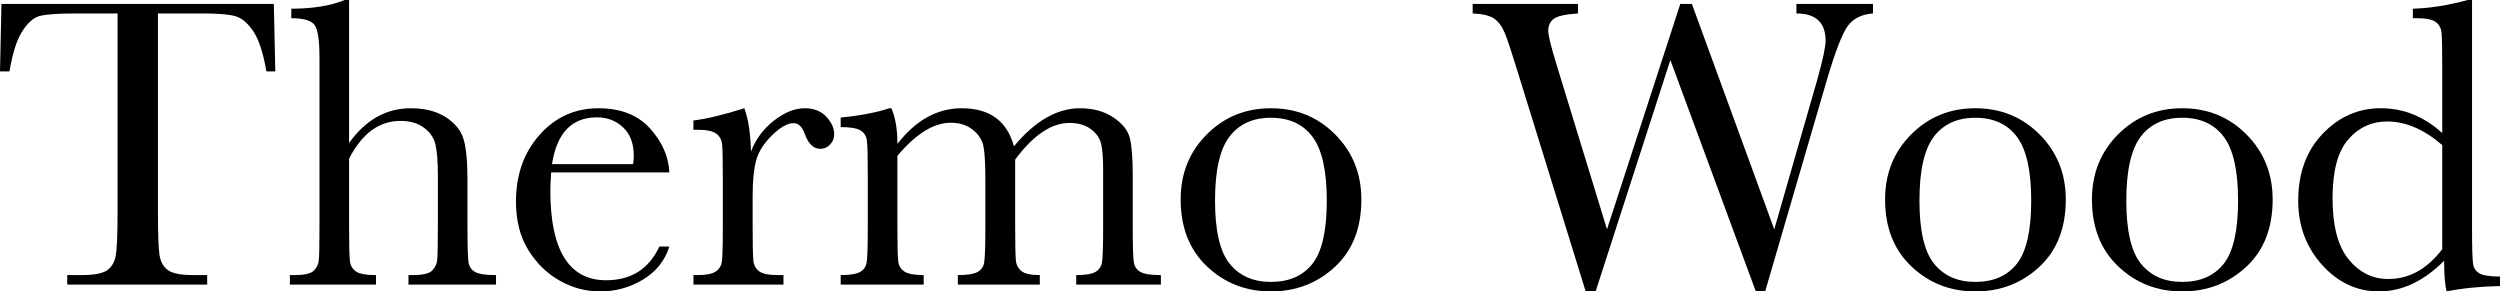
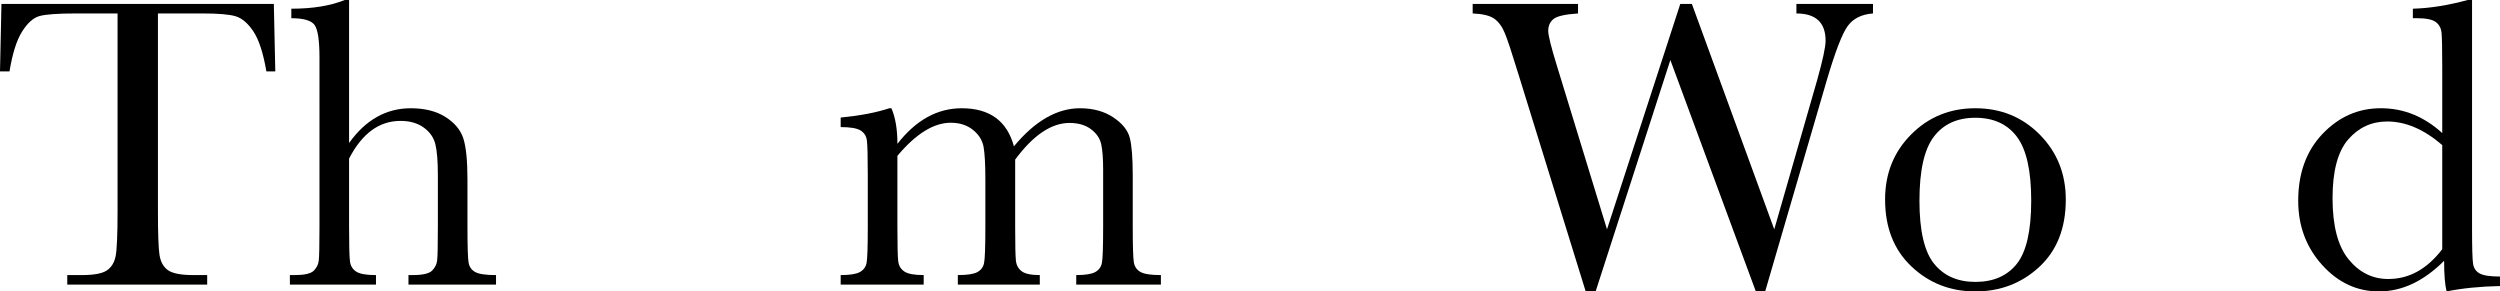
<svg xmlns="http://www.w3.org/2000/svg" id="_レイヤー_2" data-name="レイヤー 2" width="237.457" height="27.681" viewBox="0 0 237.457 27.681">
  <g id="_データ" data-name="データ">
    <g>
      <path d="M.904,6.783h-.904L.138.374h25.872l.138,6.409h-.845c-.302-1.756-.715-3.024-1.239-3.804-.524-.78-1.088-1.258-1.69-1.436-.603-.177-1.632-.265-3.087-.265h-4.286v18.814c0,2.084.049,3.454.147,4.109.098.656.364,1.14.796,1.455.433.314,1.245.472,2.438.472h1.297v.904H6.389v-.904h1.376c1.14,0,1.93-.144,2.369-.433.439-.288.72-.737.845-1.347.125-.609.187-2.028.187-4.256V1.278h-3.952c-1.717,0-2.87.082-3.46.246-.59.164-1.144.659-1.661,1.484-.518.826-.914,2.084-1.189,3.775Z" />
      <path d="M33.155,13.585c.787-1.101,1.667-1.927,2.644-2.477.977-.551,2.048-.826,3.215-.826,1.323,0,2.421.275,3.293.826.871.55,1.438,1.229,1.7,2.035s.394,2.113.394,3.922v4.443c0,1.887.036,3.034.108,3.44.072.406.285.705.639.895.354.19,1.009.285,1.966.285v.904h-8.316v-.904h.374c.957,0,1.576-.138,1.858-.413.281-.275.445-.6.491-.973s.069-1.451.069-3.234v-4.836c0-1.337-.079-2.326-.236-2.969-.157-.642-.528-1.173-1.111-1.592-.583-.419-1.314-.629-2.192-.629-1.022,0-1.94.298-2.752.895-.813.596-1.527,1.491-2.143,2.684v6.448c0,1.809.029,2.923.088,3.342s.259.737.6.954c.341.216.963.324,1.868.324v.904h-8.178v-.904h.413c.944,0,1.556-.134,1.838-.403.282-.268.445-.589.491-.963s.069-1.458.069-3.254V5.465c0-1.625-.154-2.654-.462-3.086-.308-.433-1.045-.649-2.212-.649v-.904c2.032,0,3.722-.275,5.072-.826h.413v13.585Z" />
-       <path d="M63.578,16.376h-11.226c-.053.773-.079,1.35-.079,1.73,0,2.831.442,4.958,1.327,6.38.885,1.422,2.205,2.133,3.961,2.133,2.385,0,4.076-1.068,5.072-3.204h.944c-.42,1.336-1.252,2.382-2.497,3.136-1.245.753-2.602,1.13-4.069,1.13-1.363,0-2.651-.344-3.863-1.032-1.212-.688-2.206-1.661-2.979-2.919-.773-1.258-1.16-2.785-1.16-4.581,0-2.542.747-4.656,2.241-6.34,1.494-1.684,3.362-2.526,5.603-2.526,2.11,0,3.742.642,4.896,1.926,1.153,1.285,1.763,2.674,1.829,4.168ZM60.137,15.59c.04-.302.059-.57.059-.806,0-1.153-.337-2.048-1.012-2.684-.675-.636-1.504-.954-2.487-.954-2.385,0-3.808,1.481-4.266,4.443h7.707Z" />
-       <path d="M71.332,14.391c.445-1.167,1.17-2.143,2.172-2.93,1.002-.786,1.982-1.179,2.939-1.179.865,0,1.547.269,2.045.806.498.538.747,1.088.747,1.651,0,.38-.128.708-.384.983-.255.275-.566.413-.934.413-.655,0-1.153-.485-1.494-1.455-.236-.655-.59-.983-1.062-.983-.564,0-1.239.384-2.025,1.15-.787.767-1.291,1.563-1.514,2.389-.223.826-.334,1.959-.334,3.401v2.871c0,1.717.023,2.798.069,3.244.046.446.232.787.56,1.022s.911.354,1.75.354h.55v.904h-8.552v-.904h.413c.787,0,1.347-.108,1.681-.324.334-.216.534-.521.6-.915.065-.393.098-1.52.098-3.381v-4.542c0-1.73-.023-2.814-.069-3.253-.046-.439-.233-.78-.56-1.022-.328-.243-.911-.364-1.75-.364h-.413v-.885c1.231-.144,2.844-.531,4.836-1.16.38,1.035.59,2.405.629,4.109Z" />
      <path d="M84.473,10.282h.196c.38.878.57,2.005.57,3.381.878-1.127,1.825-1.973,2.841-2.536s2.106-.845,3.273-.845c1.323,0,2.398.301,3.225.904.825.603,1.401,1.507,1.729,2.713.996-1.206,2.019-2.11,3.067-2.713,1.048-.603,2.116-.904,3.204-.904,1.245,0,2.301.288,3.165.865.865.577,1.39,1.232,1.573,1.966.184.734.275,1.92.275,3.559v4.836c0,1.875.036,3.015.107,3.421.072.406.282.708.63.904.347.197.992.295,1.937.295v.904h-8.041v-.904c.852,0,1.451-.095,1.799-.285.347-.19.561-.478.639-.865.079-.386.118-1.543.118-3.47v-5.367c0-1.088-.062-1.907-.187-2.458-.125-.55-.449-1.022-.974-1.416s-1.206-.59-2.045-.59c-.852,0-1.707.289-2.565.865s-1.72,1.448-2.585,2.615v6.35c0,1.717.022,2.795.068,3.234.046.439.229.78.551,1.022.321.243.895.364,1.721.364v.904h-7.786v-.904c.878,0,1.491-.092,1.839-.275.347-.183.563-.465.648-.845.085-.38.128-1.546.128-3.5v-4.463c0-1.416-.056-2.441-.167-3.077s-.449-1.18-1.013-1.632-1.265-.678-2.104-.678c-.812,0-1.642.262-2.487.787-.845.524-1.707,1.311-2.585,2.359v6.704c0,1.77.026,2.87.078,3.303.053.433.249.76.59.983.341.223.95.334,1.829.334v.904h-7.884v-.904c.865,0,1.471-.095,1.818-.285.347-.19.561-.475.639-.855.079-.38.118-1.54.118-3.48v-4.817c0-1.834-.029-2.958-.088-3.372-.06-.413-.263-.724-.61-.934-.347-.209-.973-.314-1.877-.314v-.905c1.86-.183,3.401-.478,4.62-.884Z" />
-       <path d="M112.142,18.952c0-2.464.826-4.525,2.478-6.183,1.651-1.658,3.683-2.487,6.094-2.487,2.425,0,4.463.832,6.114,2.497s2.478,3.723,2.478,6.173c0,2.713-.839,4.846-2.517,6.399-1.678,1.553-3.703,2.33-6.075,2.33s-4.394-.79-6.064-2.369c-1.671-1.579-2.507-3.699-2.507-6.36ZM115.406,19.05c0,2.857.465,4.859,1.396,6.006s2.234,1.72,3.912,1.72c1.718,0,3.031-.573,3.942-1.72s1.366-3.149,1.366-6.006c0-2.831-.452-4.849-1.356-6.055-.904-1.206-2.222-1.809-3.952-1.809-1.717,0-3.03.6-3.941,1.799s-1.366,3.221-1.366,6.065Z" />
      <path d="M167.659,27.681h-.885l-8.119-21.98-7.098,21.98h-.943l-6.429-20.761c-.577-1.887-.993-3.142-1.249-3.765-.255-.623-.589-1.081-1.002-1.376s-1.098-.462-2.055-.501V.374h10.007v.904c-1.206.079-1.979.252-2.319.521-.342.269-.512.646-.512,1.13,0,.433.275,1.54.826,3.323l4.757,15.531L159.598.374h1.102l7.824,21.41,4.069-14.155c.537-1.914.807-3.165.807-3.755,0-1.73-.925-2.595-2.772-2.595V.374h7.274v.904c-1.075.079-1.875.475-2.398,1.189-.524.714-1.187,2.428-1.986,5.141l-5.858,20.073Z" />
      <path d="M179.05,18.952c0-2.464.826-4.525,2.478-6.183,1.651-1.658,3.683-2.487,6.094-2.487,2.425,0,4.463.832,6.114,2.497s2.478,3.723,2.478,6.173c0,2.713-.839,4.846-2.517,6.399-1.678,1.553-3.703,2.33-6.075,2.33s-4.394-.79-6.064-2.369c-1.671-1.579-2.507-3.699-2.507-6.36ZM182.314,19.05c0,2.857.465,4.859,1.396,6.006s2.234,1.72,3.912,1.72c1.718,0,3.031-.573,3.942-1.72s1.366-3.149,1.366-6.006c0-2.831-.452-4.849-1.356-6.055-.904-1.206-2.222-1.809-3.952-1.809-1.717,0-3.03.6-3.941,1.799-.911,1.199-1.366,3.221-1.366,6.065Z" />
-       <path d="M198.699,18.952c0-2.464.826-4.525,2.478-6.183,1.651-1.658,3.683-2.487,6.094-2.487,2.425,0,4.463.832,6.114,2.497s2.478,3.723,2.478,6.173c0,2.713-.839,4.846-2.517,6.399-1.678,1.553-3.703,2.33-6.075,2.33s-4.394-.79-6.064-2.369c-1.671-1.579-2.507-3.699-2.507-6.36ZM201.962,19.05c0,2.857.465,4.859,1.396,6.006s2.234,1.72,3.912,1.72c1.718,0,3.031-.573,3.942-1.72s1.366-3.149,1.366-6.006c0-2.831-.452-4.849-1.356-6.055-.904-1.206-2.222-1.809-3.952-1.809-1.717,0-3.03.6-3.941,1.799s-1.366,3.221-1.366,6.065Z" />
      <path d="M231.971,12.641v-6.291c0-1.717-.022-2.798-.068-3.244-.046-.445-.233-.786-.561-1.022-.328-.236-.911-.354-1.75-.354h-.412v-.904c1.585-.04,3.322-.314,5.21-.826h.412v21.646c0,1.875.033,3.015.099,3.421.065.406.271.708.619.904.348.196.993.295,1.937.295v.904c-1.9.039-3.591.209-5.072.511-.157-.616-.236-1.586-.236-2.91-.97.97-1.969,1.697-2.998,2.182-1.028.485-2.094.728-3.194.728-2.084,0-3.883-.839-5.396-2.517s-2.271-3.709-2.271-6.095c0-2.621.772-4.741,2.319-6.36,1.547-1.619,3.388-2.428,5.524-2.428,1.088,0,2.116.196,3.087.589.97.394,1.888.983,2.752,1.77ZM231.971,13.781c-.864-.747-1.733-1.307-2.604-1.681-.872-.374-1.747-.561-2.625-.561-1.481,0-2.716.57-3.706,1.71-.989,1.141-1.484,3.001-1.484,5.583,0,2.622.508,4.555,1.524,5.8,1.016,1.245,2.271,1.868,3.765,1.868.996,0,1.92-.236,2.771-.708.853-.472,1.639-1.179,2.359-2.123v-9.889Z" />
    </g>
  </g>
</svg>